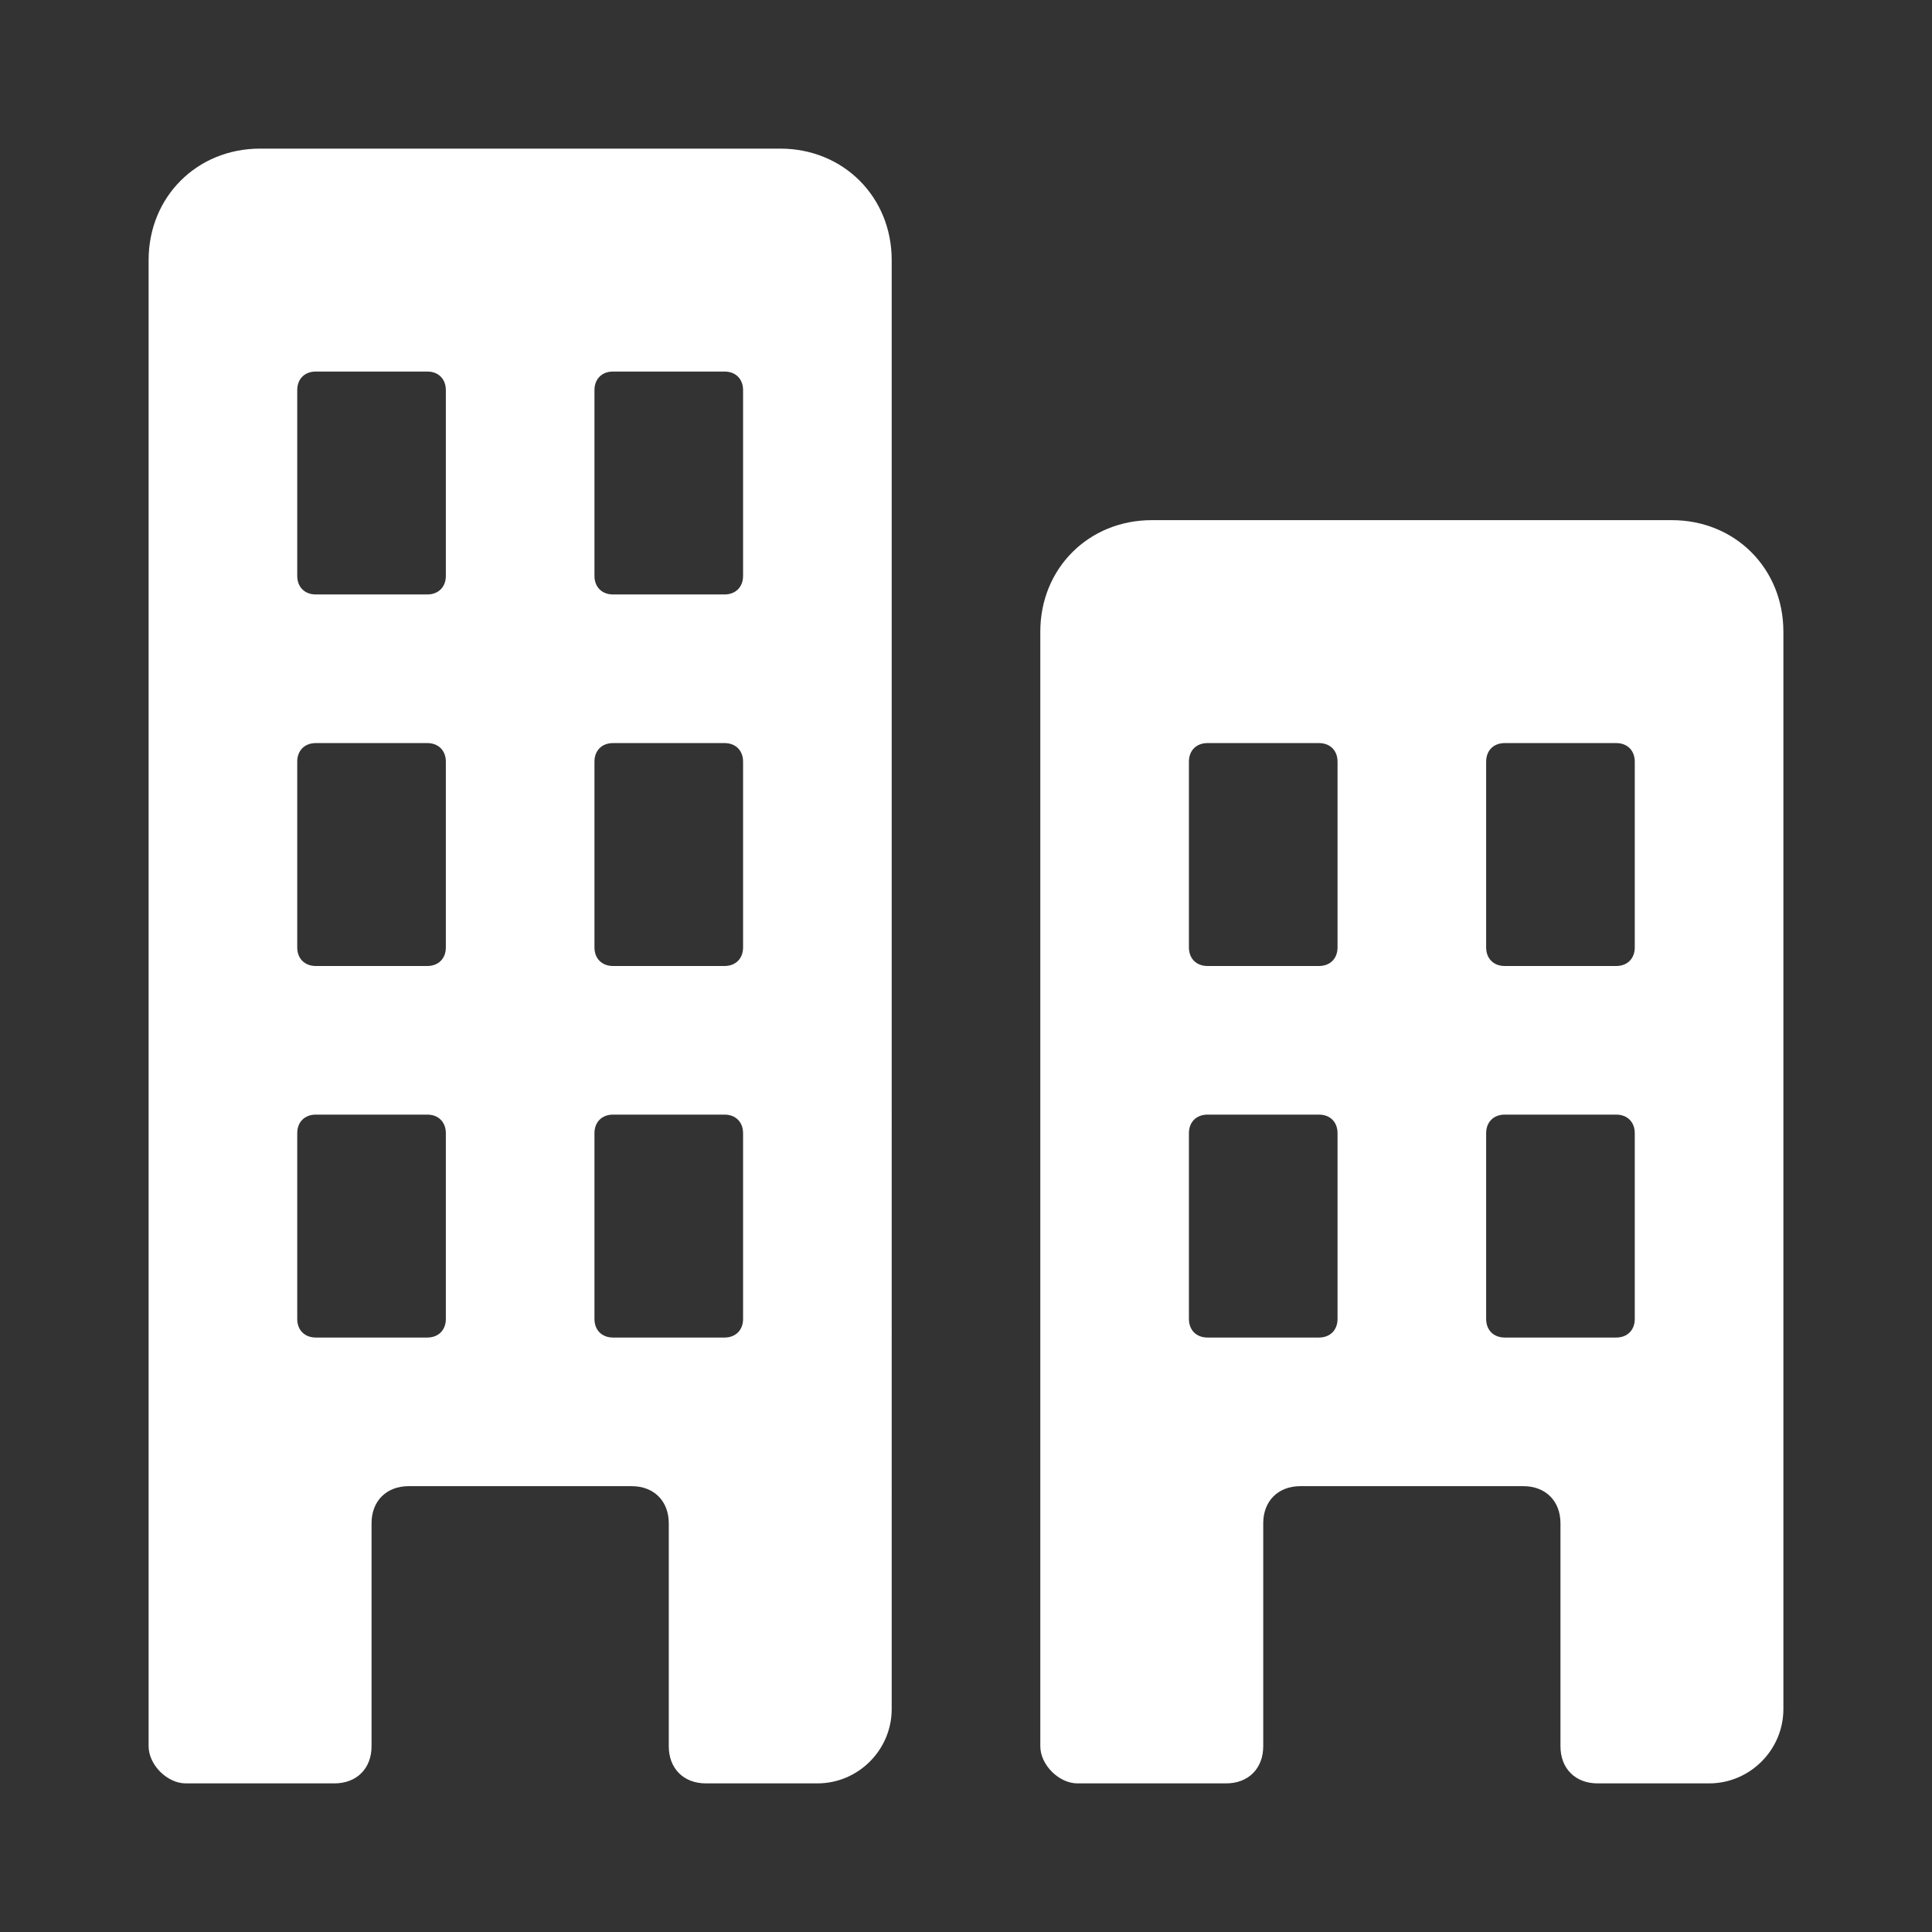
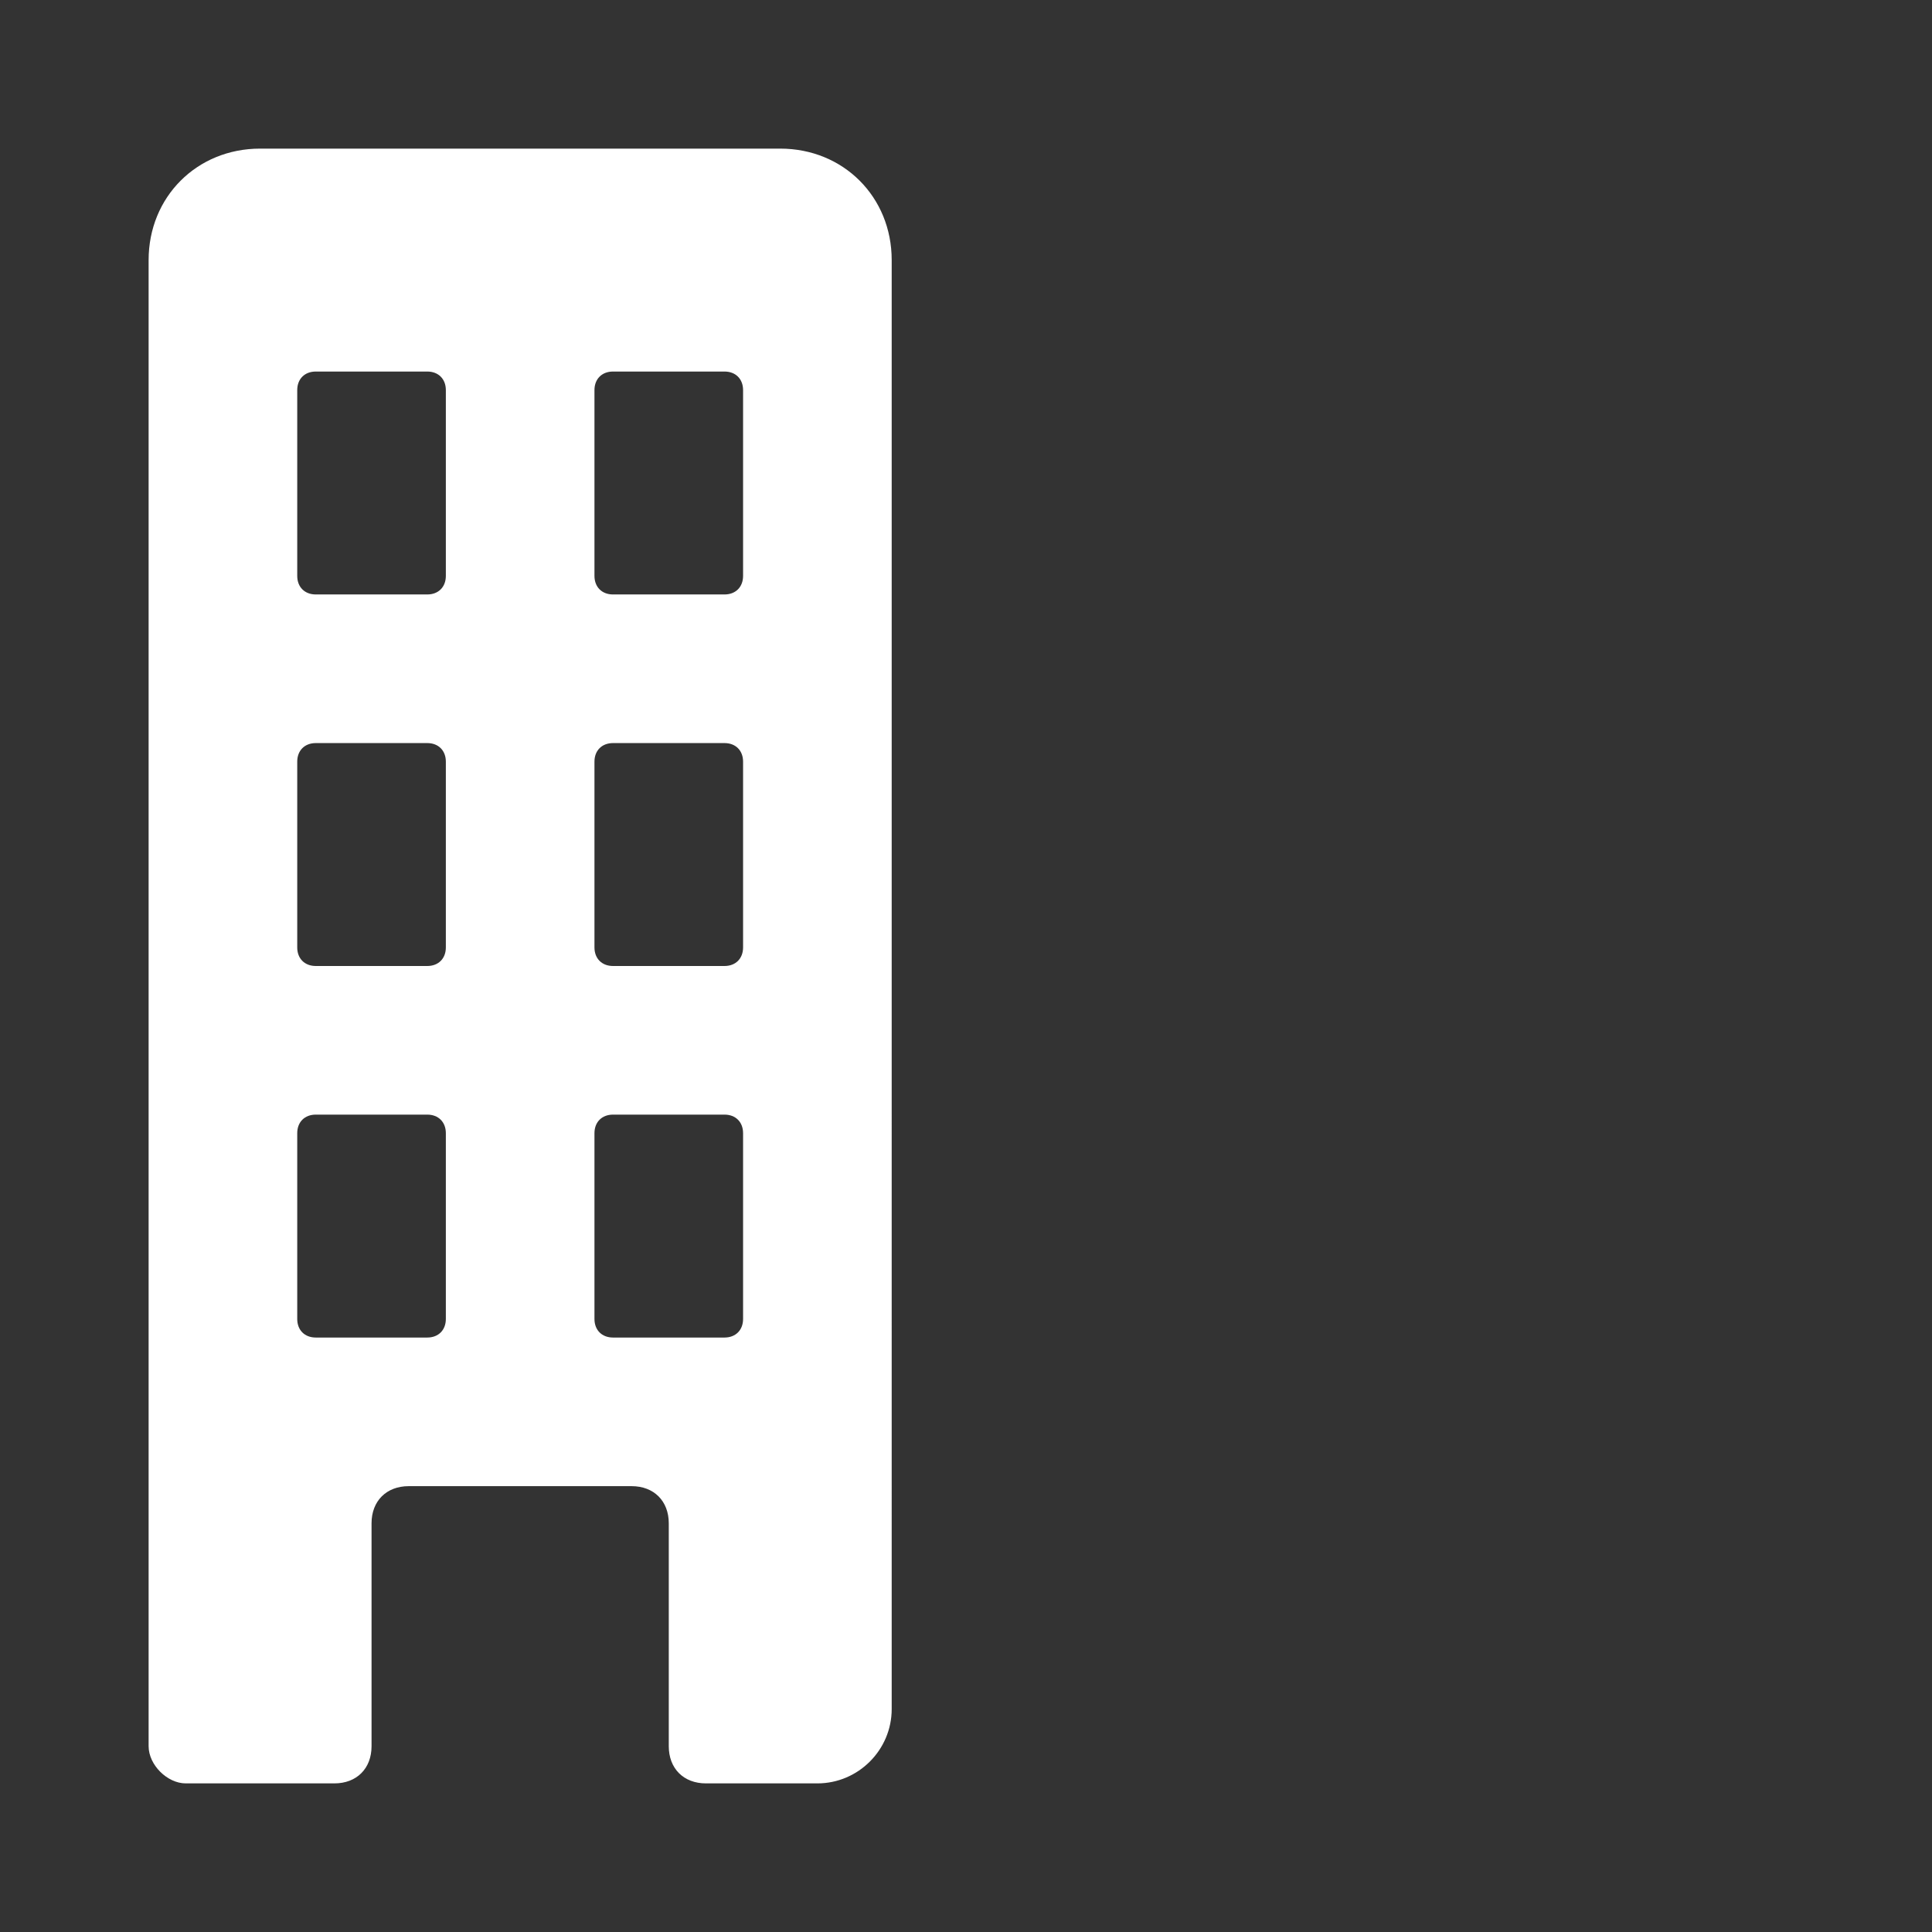
<svg xmlns="http://www.w3.org/2000/svg" version="1.1" id="Layer_1" x="0px" y="0px" width="52px" height="52px" viewBox="0 0 52 52" enable-background="new 0 0 52 52" xml:space="preserve">
  <rect x="0" y="0" width="52" height="52" fill="#333333" stroke="none" />
  <path fill="#FFFFFF" d="M21,4H7C5.3,4,4,5.3,4,7v40c0,0.5,0.5,1,1,1h4c0.6,0,1-0.4,1-1v-6c0-0.6,0.4-1,1-1h6c0.6,0,1,0.4,1,1v6  c0,0.6,0.4,1,1,1h3c1.1,0,2-0.9,2-2V7C24,5.3,22.7,4,21,4z M12,35.5c0,0.3-0.2,0.5-0.5,0.5h-3C8.2,36,8,35.8,8,35.5v-5  C8,30.2,8.2,30,8.5,30h3c0.3,0,0.5,0.2,0.5,0.5V35.5z M12,25.5c0,0.3-0.2,0.5-0.5,0.5h-3C8.2,26,8,25.8,8,25.5v-5  C8,20.2,8.2,20,8.5,20h3c0.3,0,0.5,0.2,0.5,0.5V25.5z M12,15.5c0,0.3-0.2,0.5-0.5,0.5h-3C8.2,16,8,15.8,8,15.5v-5  C8,10.2,8.2,10,8.5,10h3c0.3,0,0.5,0.2,0.5,0.5V15.5z M20,35.5c0,0.3-0.2,0.5-0.5,0.5h-3c-0.3,0-0.5-0.2-0.5-0.5v-5  c0-0.3,0.2-0.5,0.5-0.5h3c0.3,0,0.5,0.2,0.5,0.5V35.5z M20,25.5c0,0.3-0.2,0.5-0.5,0.5h-3c-0.3,0-0.5-0.2-0.5-0.5v-5  c0-0.3,0.2-0.5,0.5-0.5h3c0.3,0,0.5,0.2,0.5,0.5V25.5z M20,15.5c0,0.3-0.2,0.5-0.5,0.5h-3c-0.3,0-0.5-0.2-0.5-0.5v-5  c0-0.3,0.2-0.5,0.5-0.5h3c0.3,0,0.5,0.2,0.5,0.5V15.5z" />
-   <path fill="#FFFFFF" d="M45,14H31c-1.7,0-3,1.3-3,3v30c0,0.5,0.5,1,1,1h4c0.6,0,1-0.4,1-1v-6c0-0.6,0.4-1,1-1h6c0.6,0,1,0.4,1,1v6  c0,0.6,0.4,1,1,1h3c1.1,0,2-0.9,2-2V17C48,15.3,46.7,14,45,14z M36,35.5c0,0.3-0.2,0.5-0.5,0.5h-3c-0.3,0-0.5-0.2-0.5-0.5v-5  c0-0.3,0.2-0.5,0.5-0.5h3c0.3,0,0.5,0.2,0.5,0.5V35.5z M36,25.5c0,0.3-0.2,0.5-0.5,0.5h-3c-0.3,0-0.5-0.2-0.5-0.5v-5  c0-0.3,0.2-0.5,0.5-0.5h3c0.3,0,0.5,0.2,0.5,0.5V25.5z M44,35.5c0,0.3-0.2,0.5-0.5,0.5h-3c-0.3,0-0.5-0.2-0.5-0.5v-5  c0-0.3,0.2-0.5,0.5-0.5h3c0.3,0,0.5,0.2,0.5,0.5V35.5z M44,25.5c0,0.3-0.2,0.5-0.5,0.5h-3c-0.3,0-0.5-0.2-0.5-0.5v-5  c0-0.3,0.2-0.5,0.5-0.5h3c0.3,0,0.5,0.2,0.5,0.5V25.5z" />
</svg>